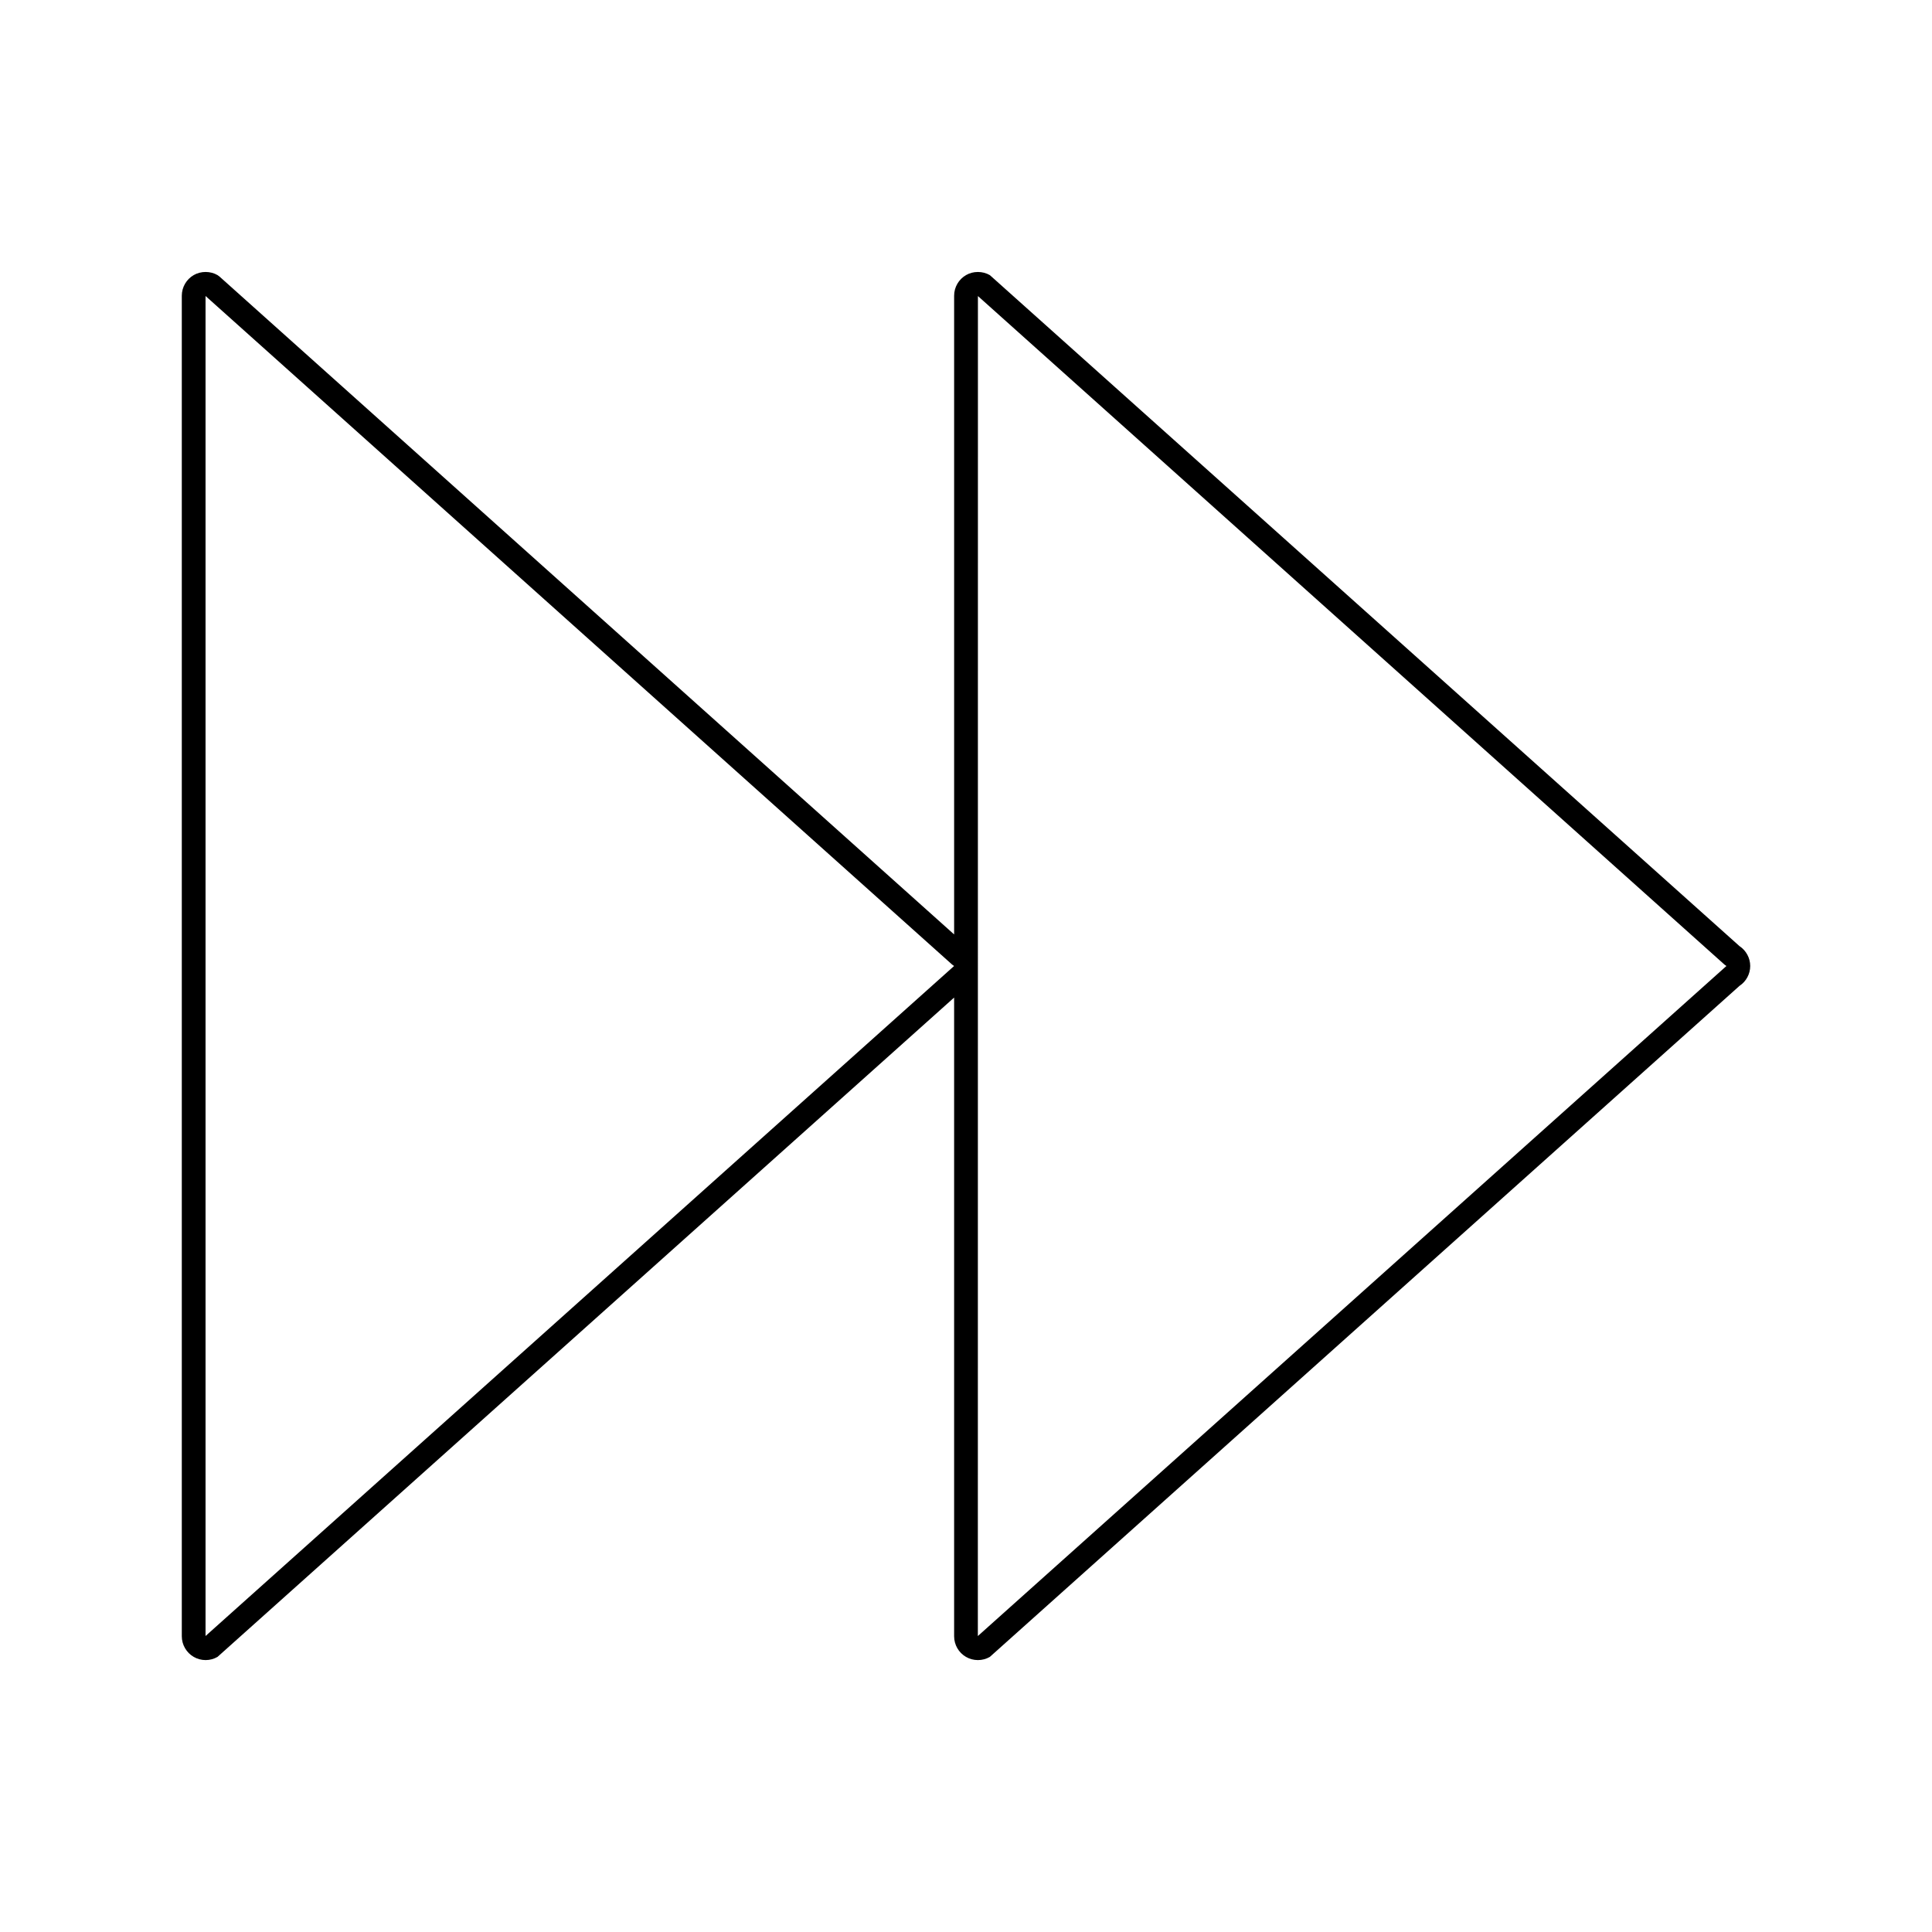
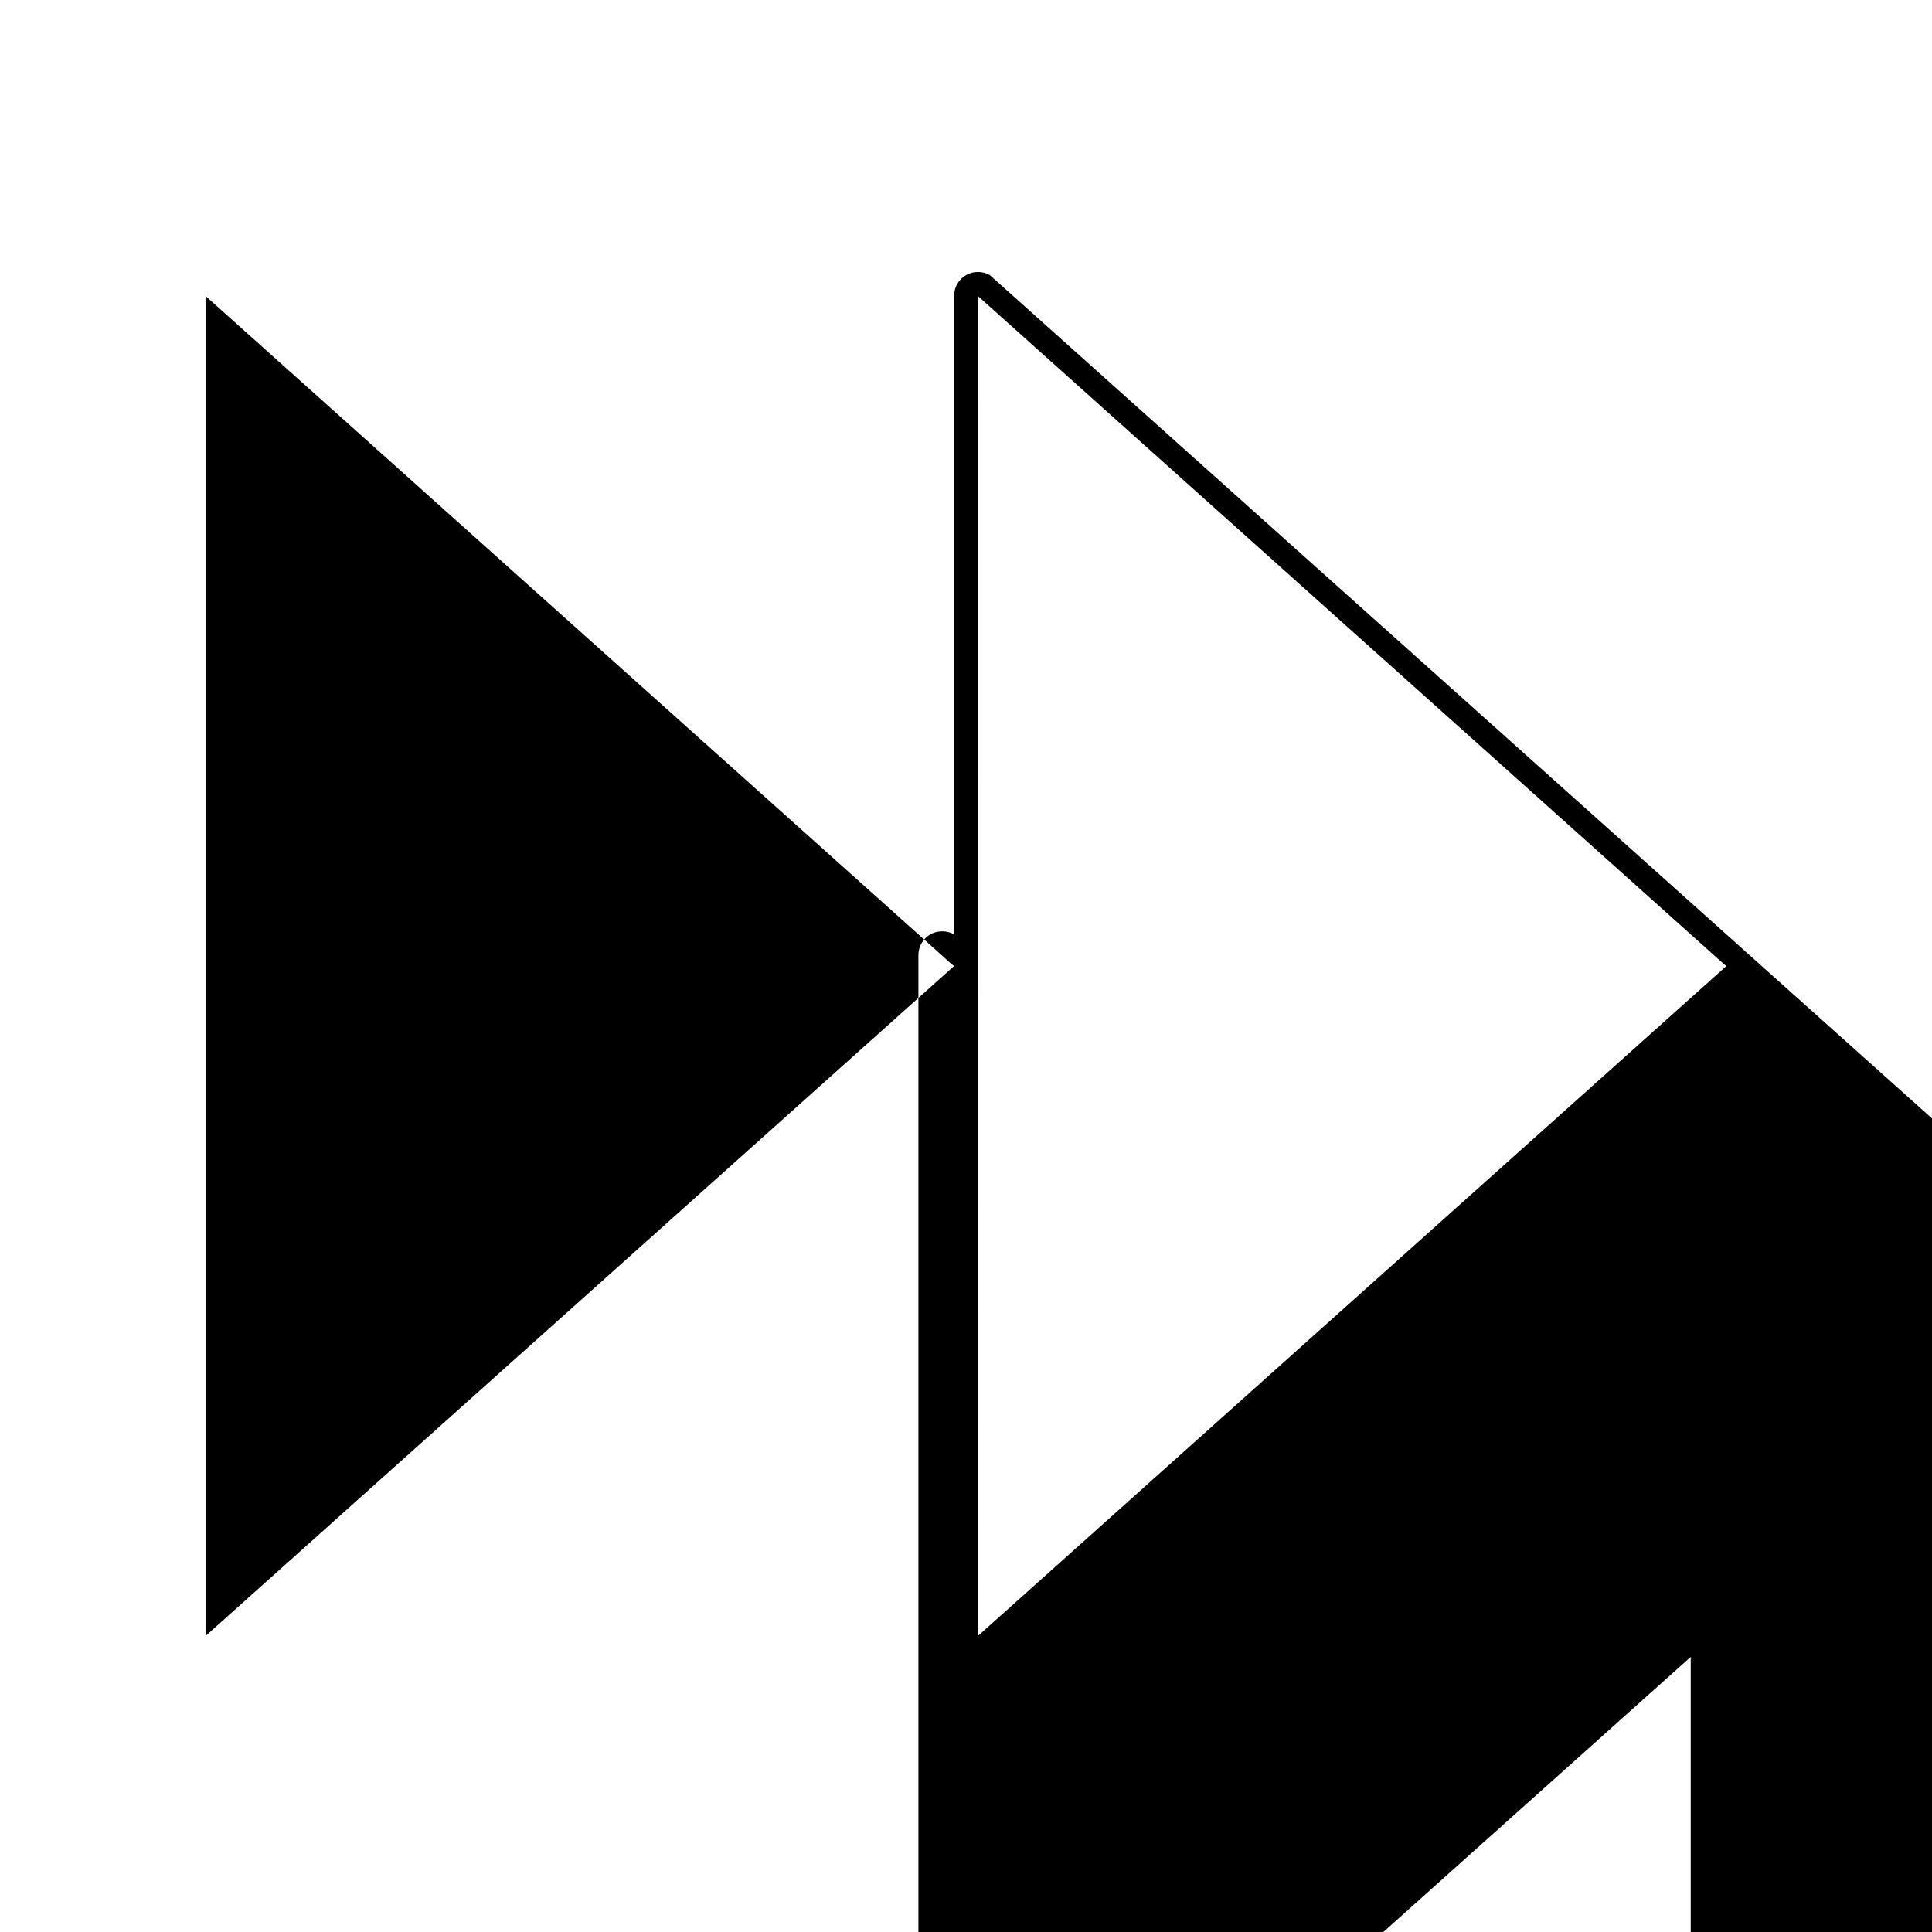
<svg xmlns="http://www.w3.org/2000/svg" fill="#000000" width="800px" height="800px" version="1.1" viewBox="144 144 512 512">
-   <path d="m604.99 394.74-198.66-177.82c-1.902-1.129-4.477-1.109-6.309-0.02-1.953 1.113-3.168 3.211-3.168 5.465v169.27l-194.69-174.35-0.516-0.379c-1.902-1.109-4.422-1.102-6.309-0.008-1.949 1.125-3.16 3.223-3.16 5.465v355.27c0 2.242 1.211 4.332 3.148 5.453 0.949 0.555 2.047 0.852 3.16 0.852s2.203-0.289 3.156-0.844l195.21-174.73v169.27c0 2.25 1.211 4.344 3.129 5.449 0.945 0.559 2.047 0.855 3.18 0.855 1.109 0 2.199-0.289 3.148-0.836l198.68-177.84c1.758-1.156 2.836-3.141 2.836-5.262 0-2.117-1.078-4.094-2.828-5.262zm-406.52 182.82v-355.12l197.84 177.17 0.527 0.383v0.012zm204.67 0.008 0.02-355.11 197.82 177.15 0.539 0.391z" />
+   <path d="m604.99 394.74-198.66-177.82c-1.902-1.129-4.477-1.109-6.309-0.02-1.953 1.113-3.168 3.211-3.168 5.465v169.27c-1.902-1.109-4.422-1.102-6.309-0.008-1.949 1.125-3.16 3.223-3.16 5.465v355.27c0 2.242 1.211 4.332 3.148 5.453 0.949 0.555 2.047 0.852 3.16 0.852s2.203-0.289 3.156-0.844l195.21-174.73v169.27c0 2.25 1.211 4.344 3.129 5.449 0.945 0.559 2.047 0.855 3.18 0.855 1.109 0 2.199-0.289 3.148-0.836l198.68-177.84c1.758-1.156 2.836-3.141 2.836-5.262 0-2.117-1.078-4.094-2.828-5.262zm-406.52 182.82v-355.12l197.84 177.17 0.527 0.383v0.012zm204.67 0.008 0.02-355.11 197.82 177.15 0.539 0.391z" />
</svg>